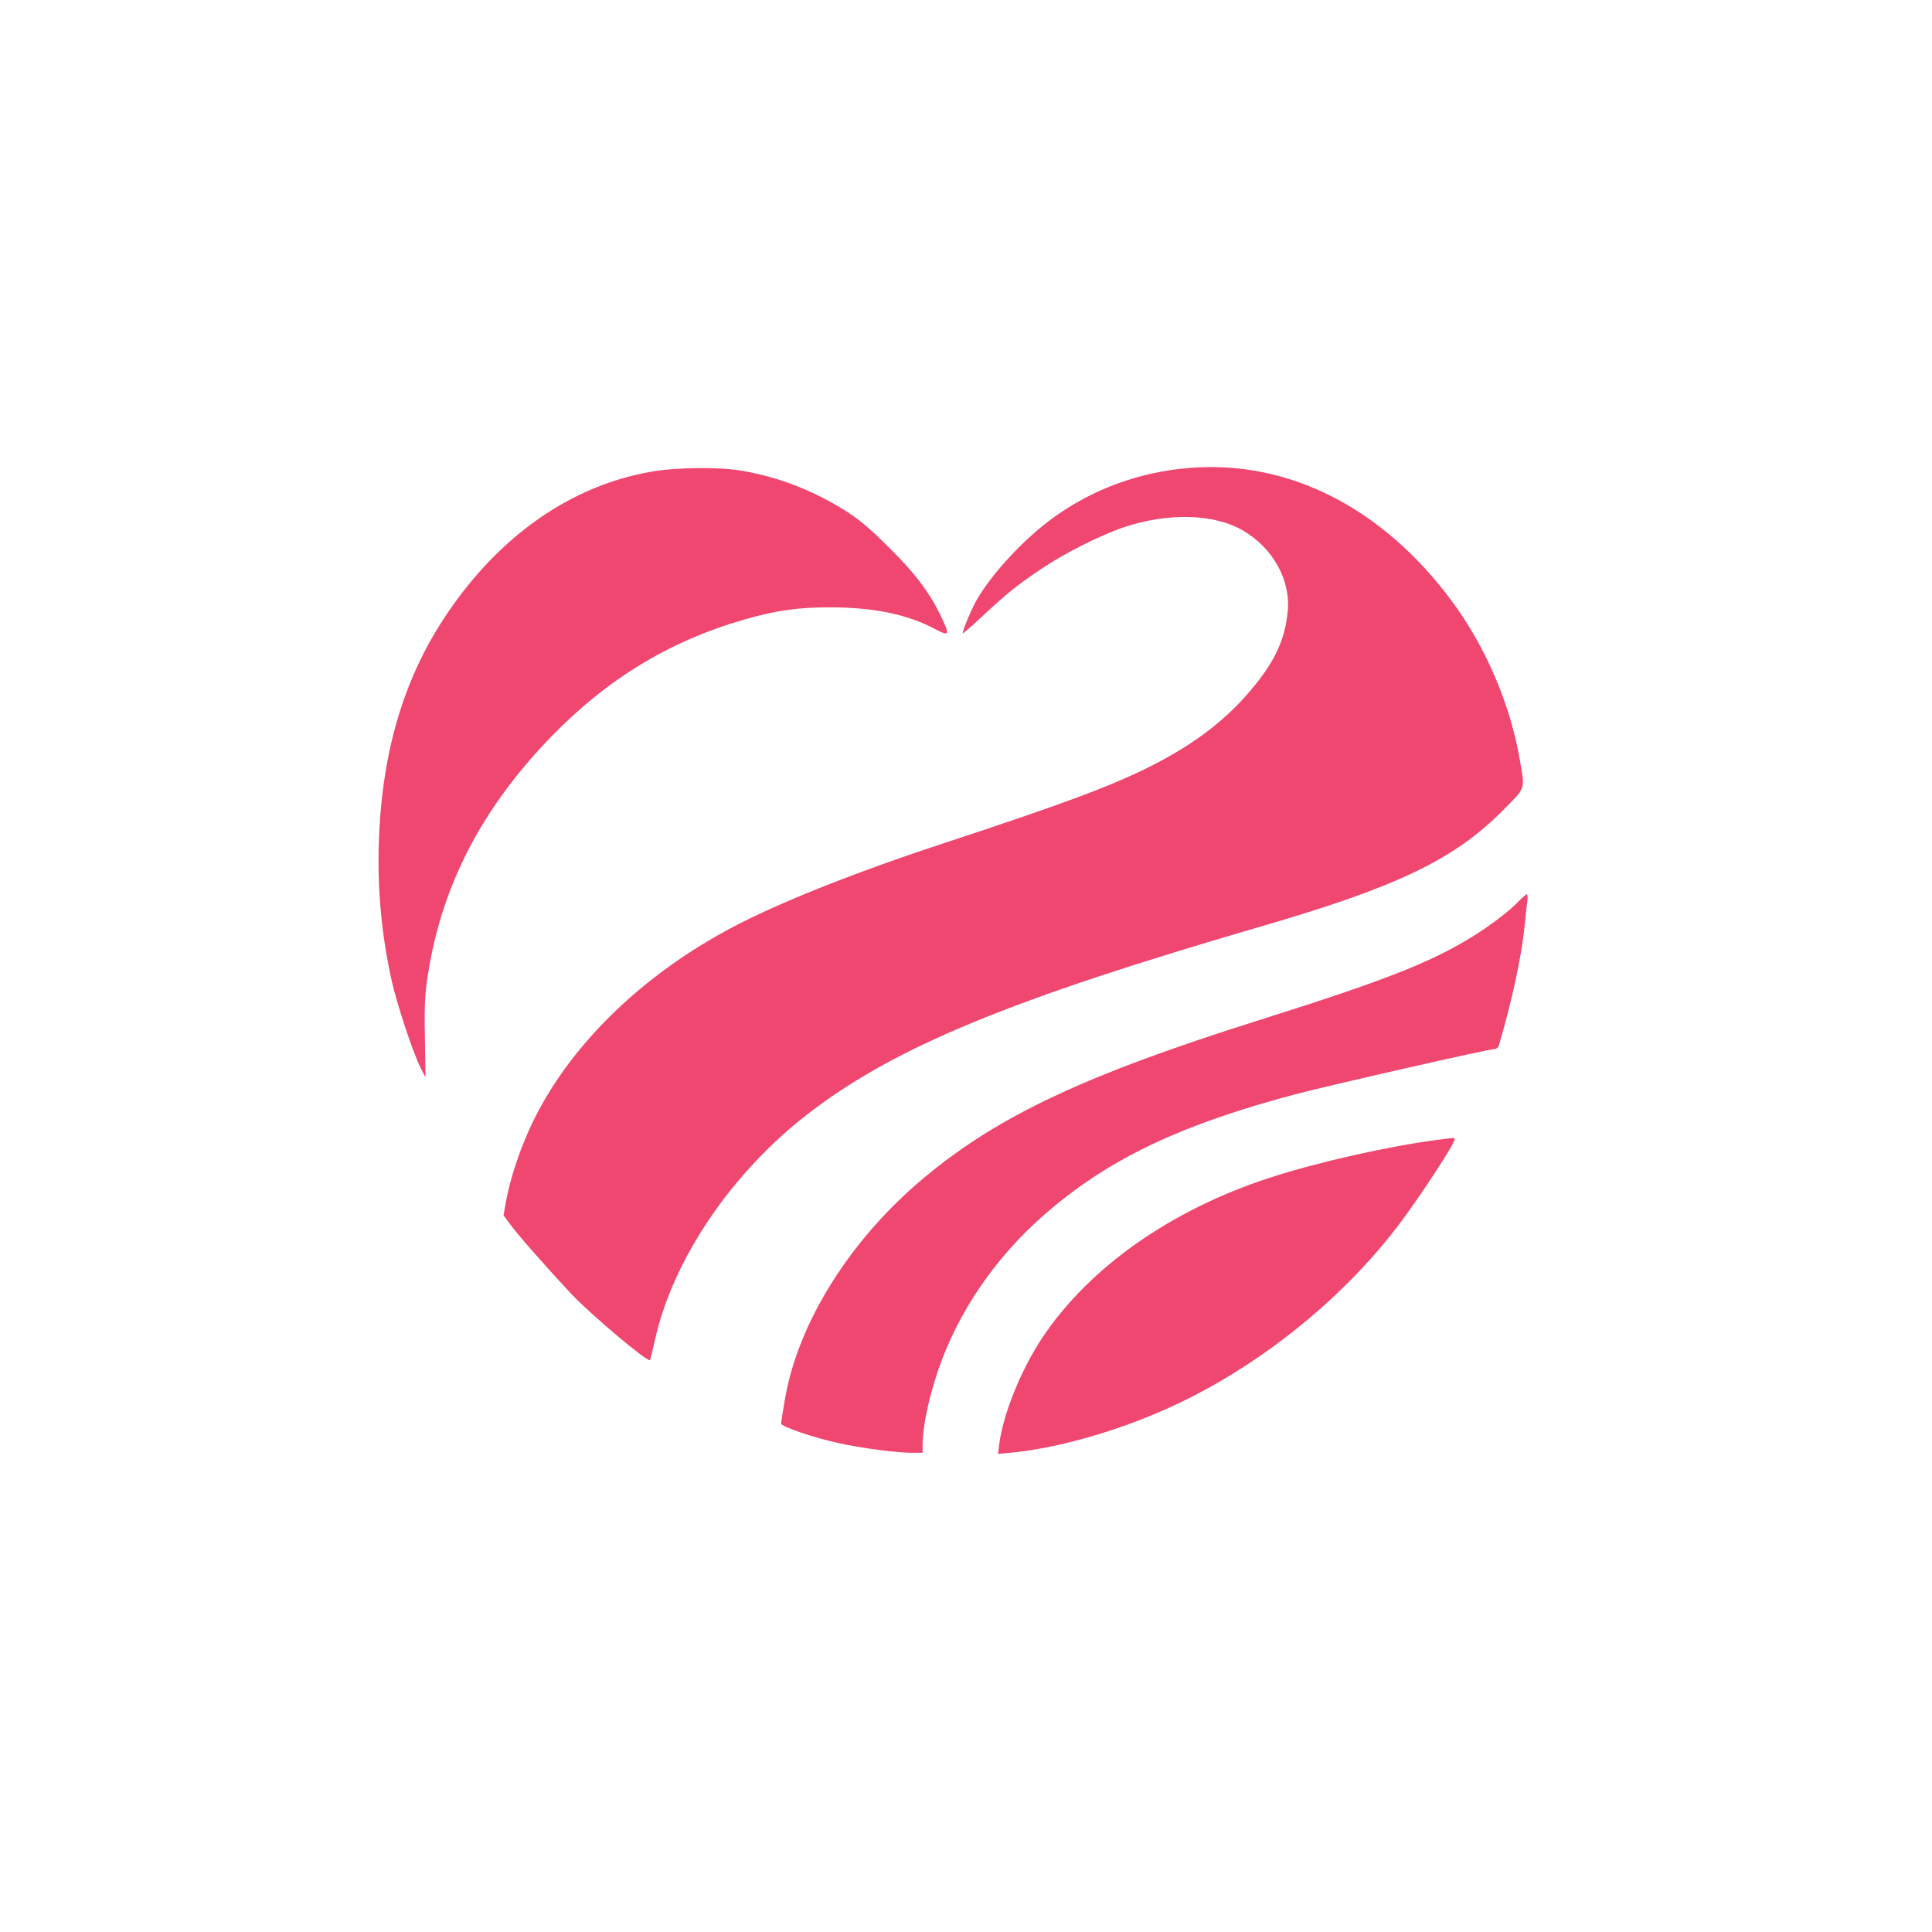
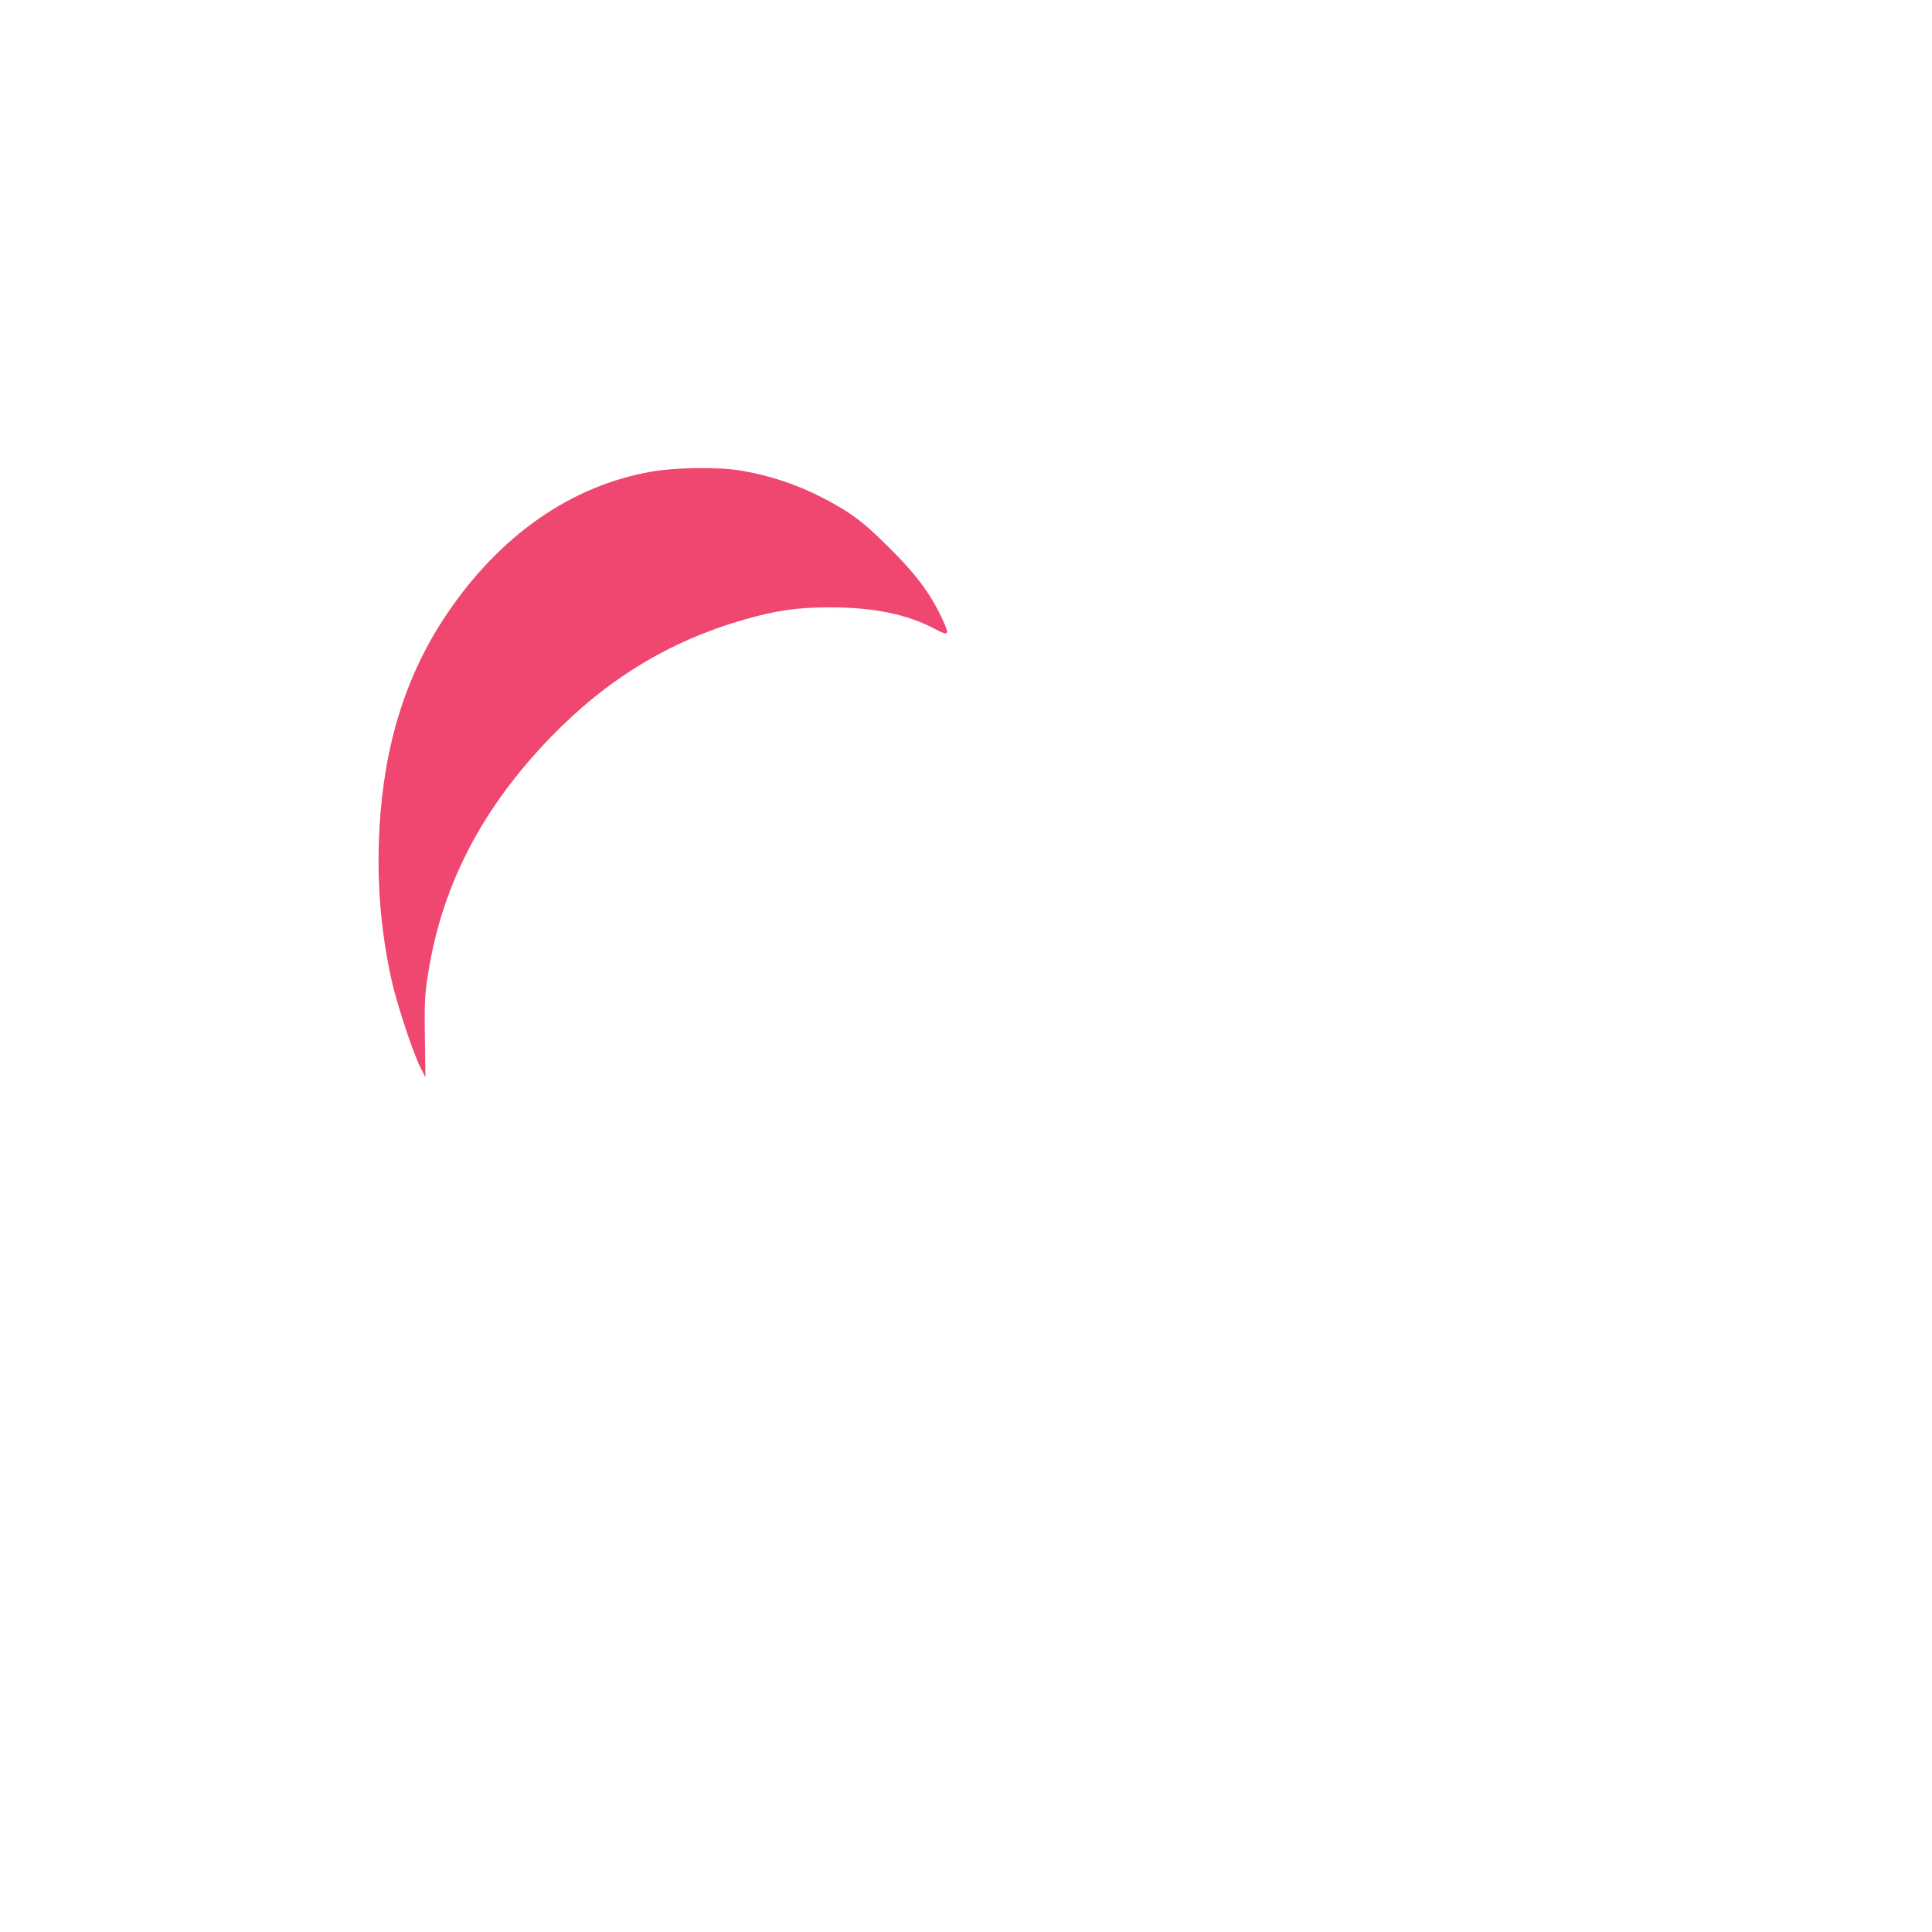
<svg xmlns="http://www.w3.org/2000/svg" version="1.0" width="1024pt" height="1024pt" viewBox="0 0 1024 1024" preserveAspectRatio="xMidYMid meet">
  <g transform="translate(0,1024) scale(0.1,-0.1)" fill="#EF476F" stroke="none">
-     <path d="M6305 7760 c-262 -21 -507 -110 -714 -258 -158 -112 -332 -299 -415 -443 -28 -49 -78 -170 -73 -176 2 -1 48 39 103 90 138 128 183 164 312 251 123 83 311 178 437 221 236 79 481 73 635 -18 158 -93 252 -263 235 -429 -13 -139 -63 -252 -170 -385 -142 -178 -317 -314 -560 -436 -208 -104 -454 -196 -1080 -402 -449 -147 -828 -296 -1083 -424 -474 -239 -860 -594 -1074 -991 -82 -151 -151 -345 -178 -498 l-11 -64 42 -56 c44 -59 199 -234 316 -359 105 -111 405 -364 418 -352 2 3 13 48 25 101 94 432 411 899 826 1215 457 347 1057 595 2389 983 725 211 1023 355 1282 616 122 124 116 105 88 269 -51 295 -181 598 -362 842 -367 493 -863 745 -1388 703z" />
    <path d="M3452 7740 c-425 -74 -803 -338 -1084 -755 -216 -320 -333 -693 -357 -1138 -15 -274 6 -539 65 -805 29 -128 111 -376 151 -457 l28 -55 -3 214 c-3 179 0 235 18 342 75 468 287 873 650 1248 299 308 628 508 1024 622 167 48 282 65 454 65 232 0 412 -37 558 -115 76 -40 80 -34 33 64 -59 126 -138 231 -279 370 -107 106 -158 149 -240 200 -172 105 -346 172 -539 205 -116 21 -349 18 -479 -5z" />
-     <path d="M8030 5444 c-30 -30 -104 -88 -165 -129 -239 -160 -478 -257 -1185 -480 -928 -292 -1387 -508 -1782 -837 -390 -325 -669 -768 -738 -1176 -11 -63 -20 -120 -20 -127 0 -16 175 -76 306 -104 115 -26 307 -51 385 -51 l59 0 0 41 c0 111 43 297 105 459 118 305 321 582 587 802 324 269 695 442 1283 598 187 49 1025 240 1057 240 9 0 19 8 22 18 68 230 118 459 136 627 5 55 12 117 15 138 3 20 2 37 -3 37 -4 0 -32 -25 -62 -56z" />
-     <path d="M7615 4198 c-259 -34 -633 -118 -884 -200 -524 -170 -958 -475 -1207 -849 -112 -168 -207 -403 -228 -564 l-6 -51 73 7 c236 23 537 107 807 226 473 208 935 573 1245 983 112 148 295 428 295 451 0 10 3 10 -95 -3z" />
  </g>
</svg>